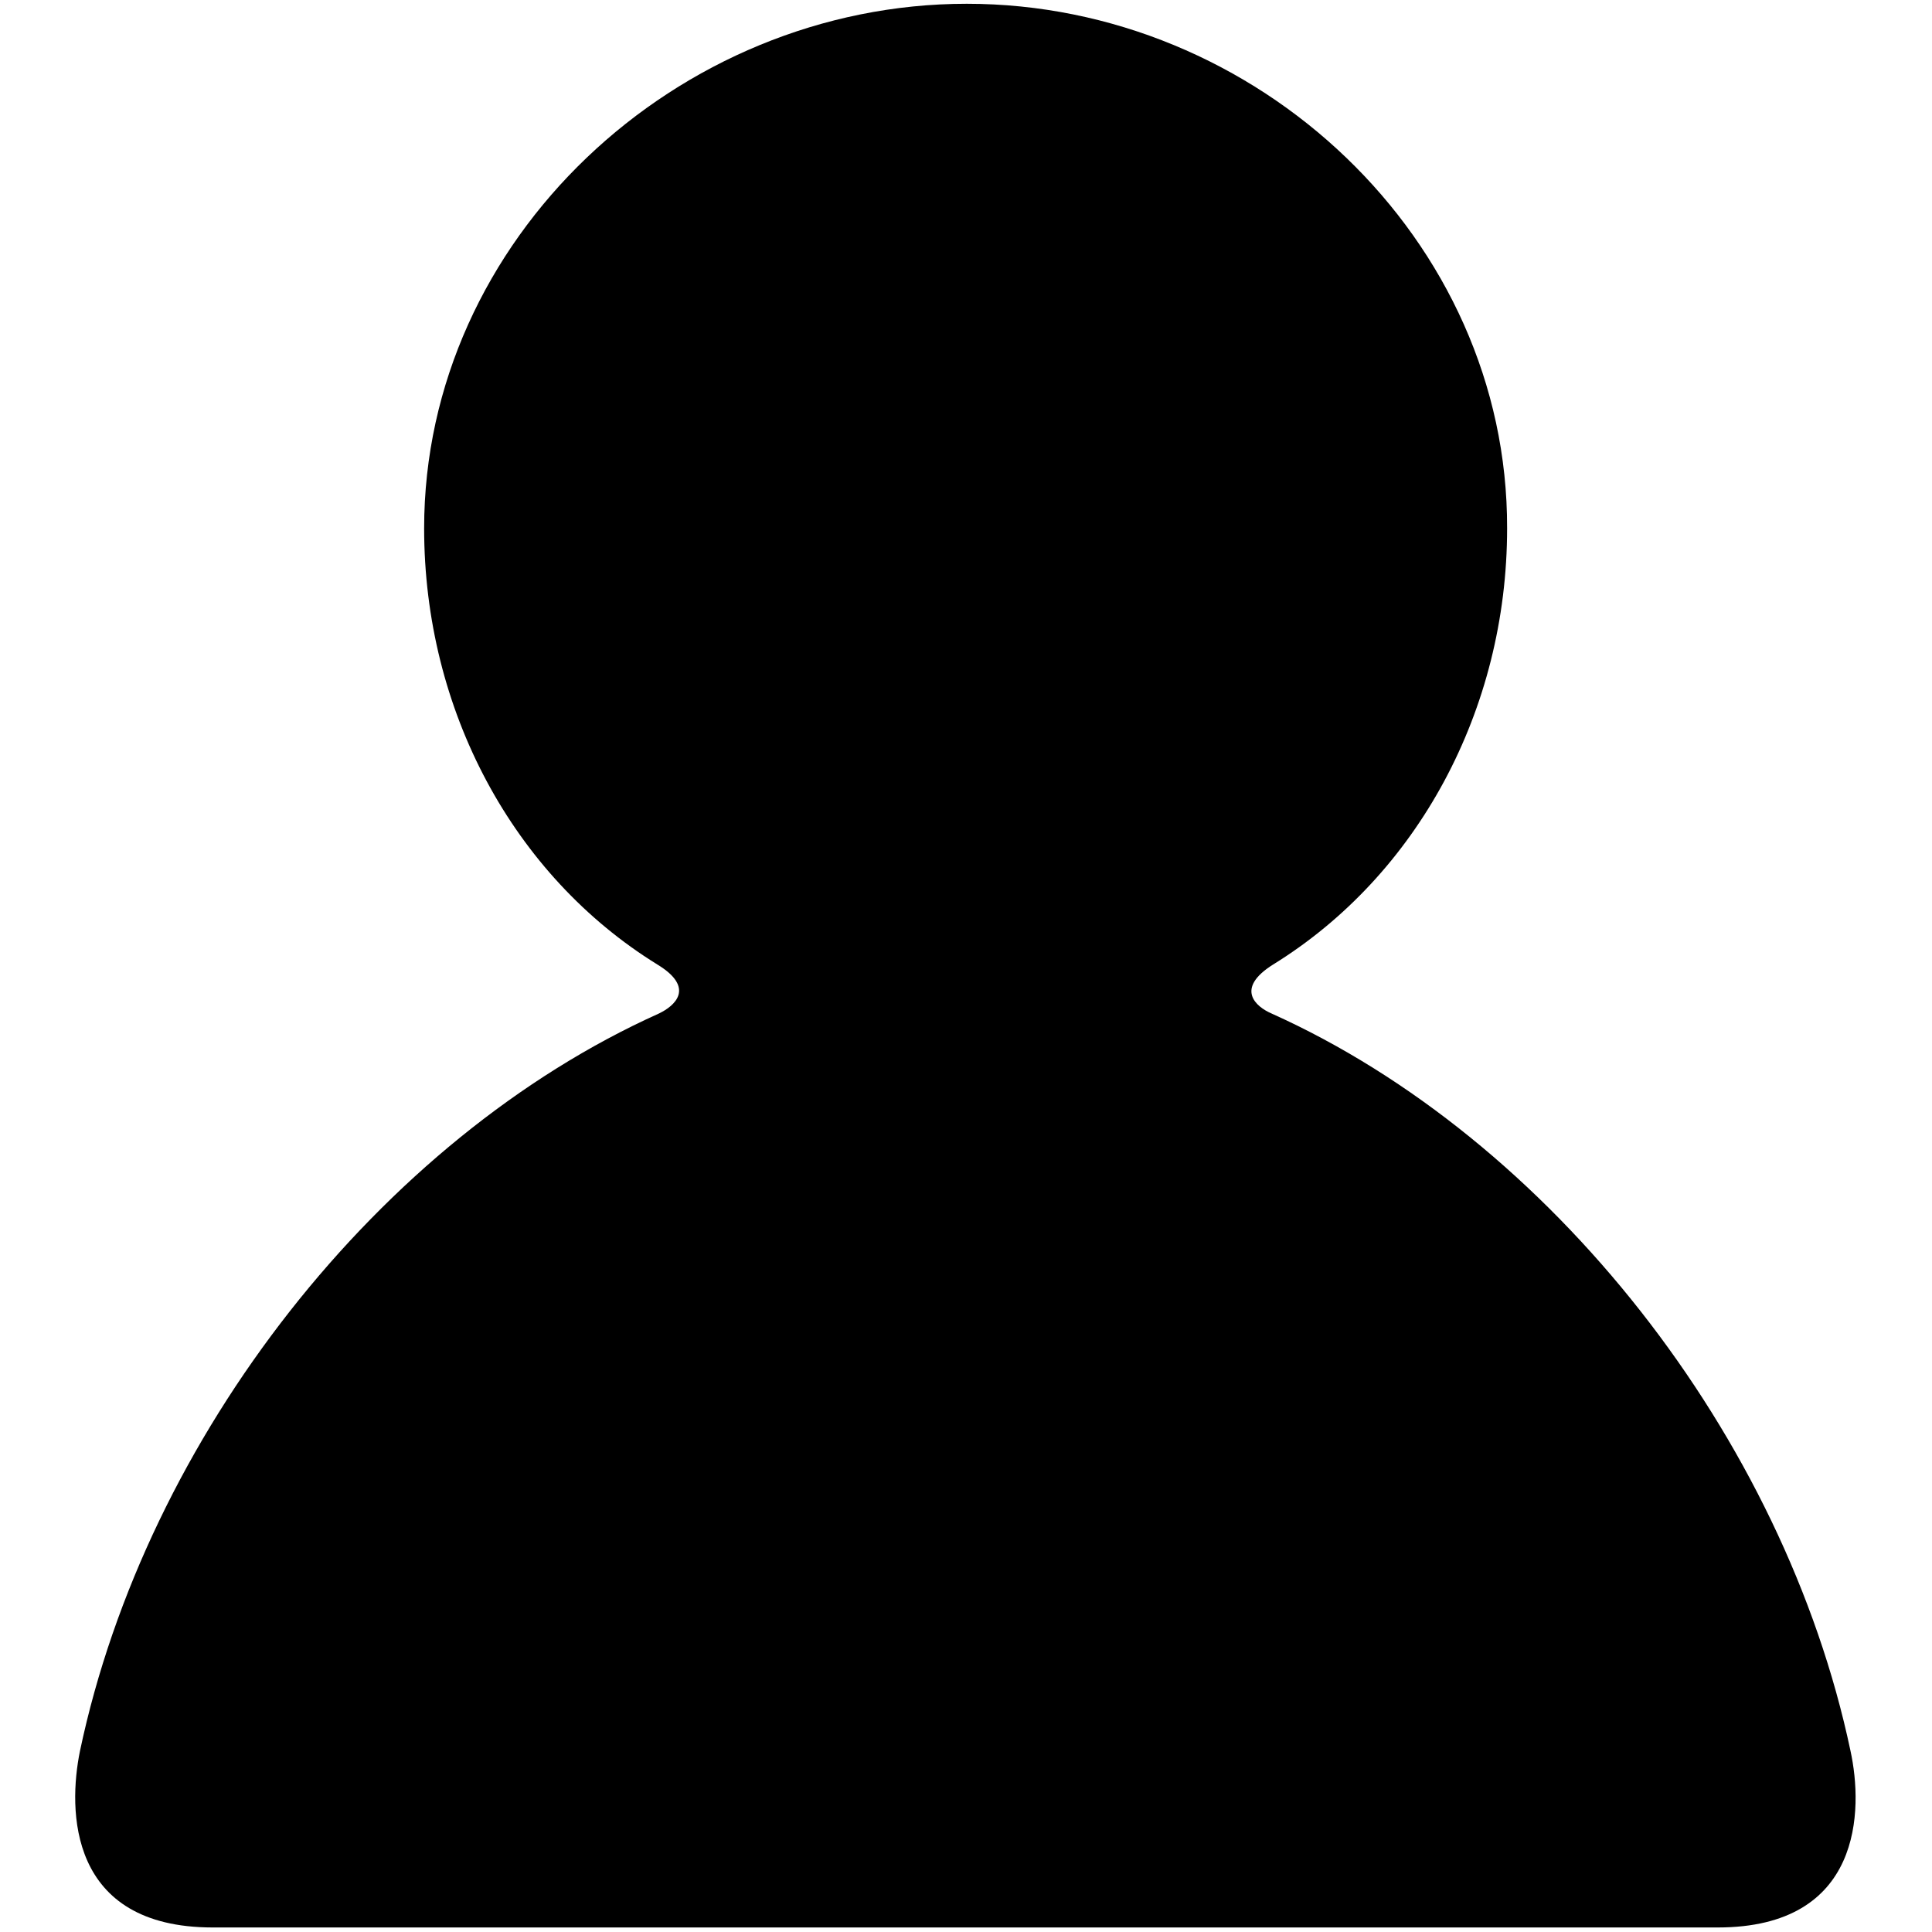
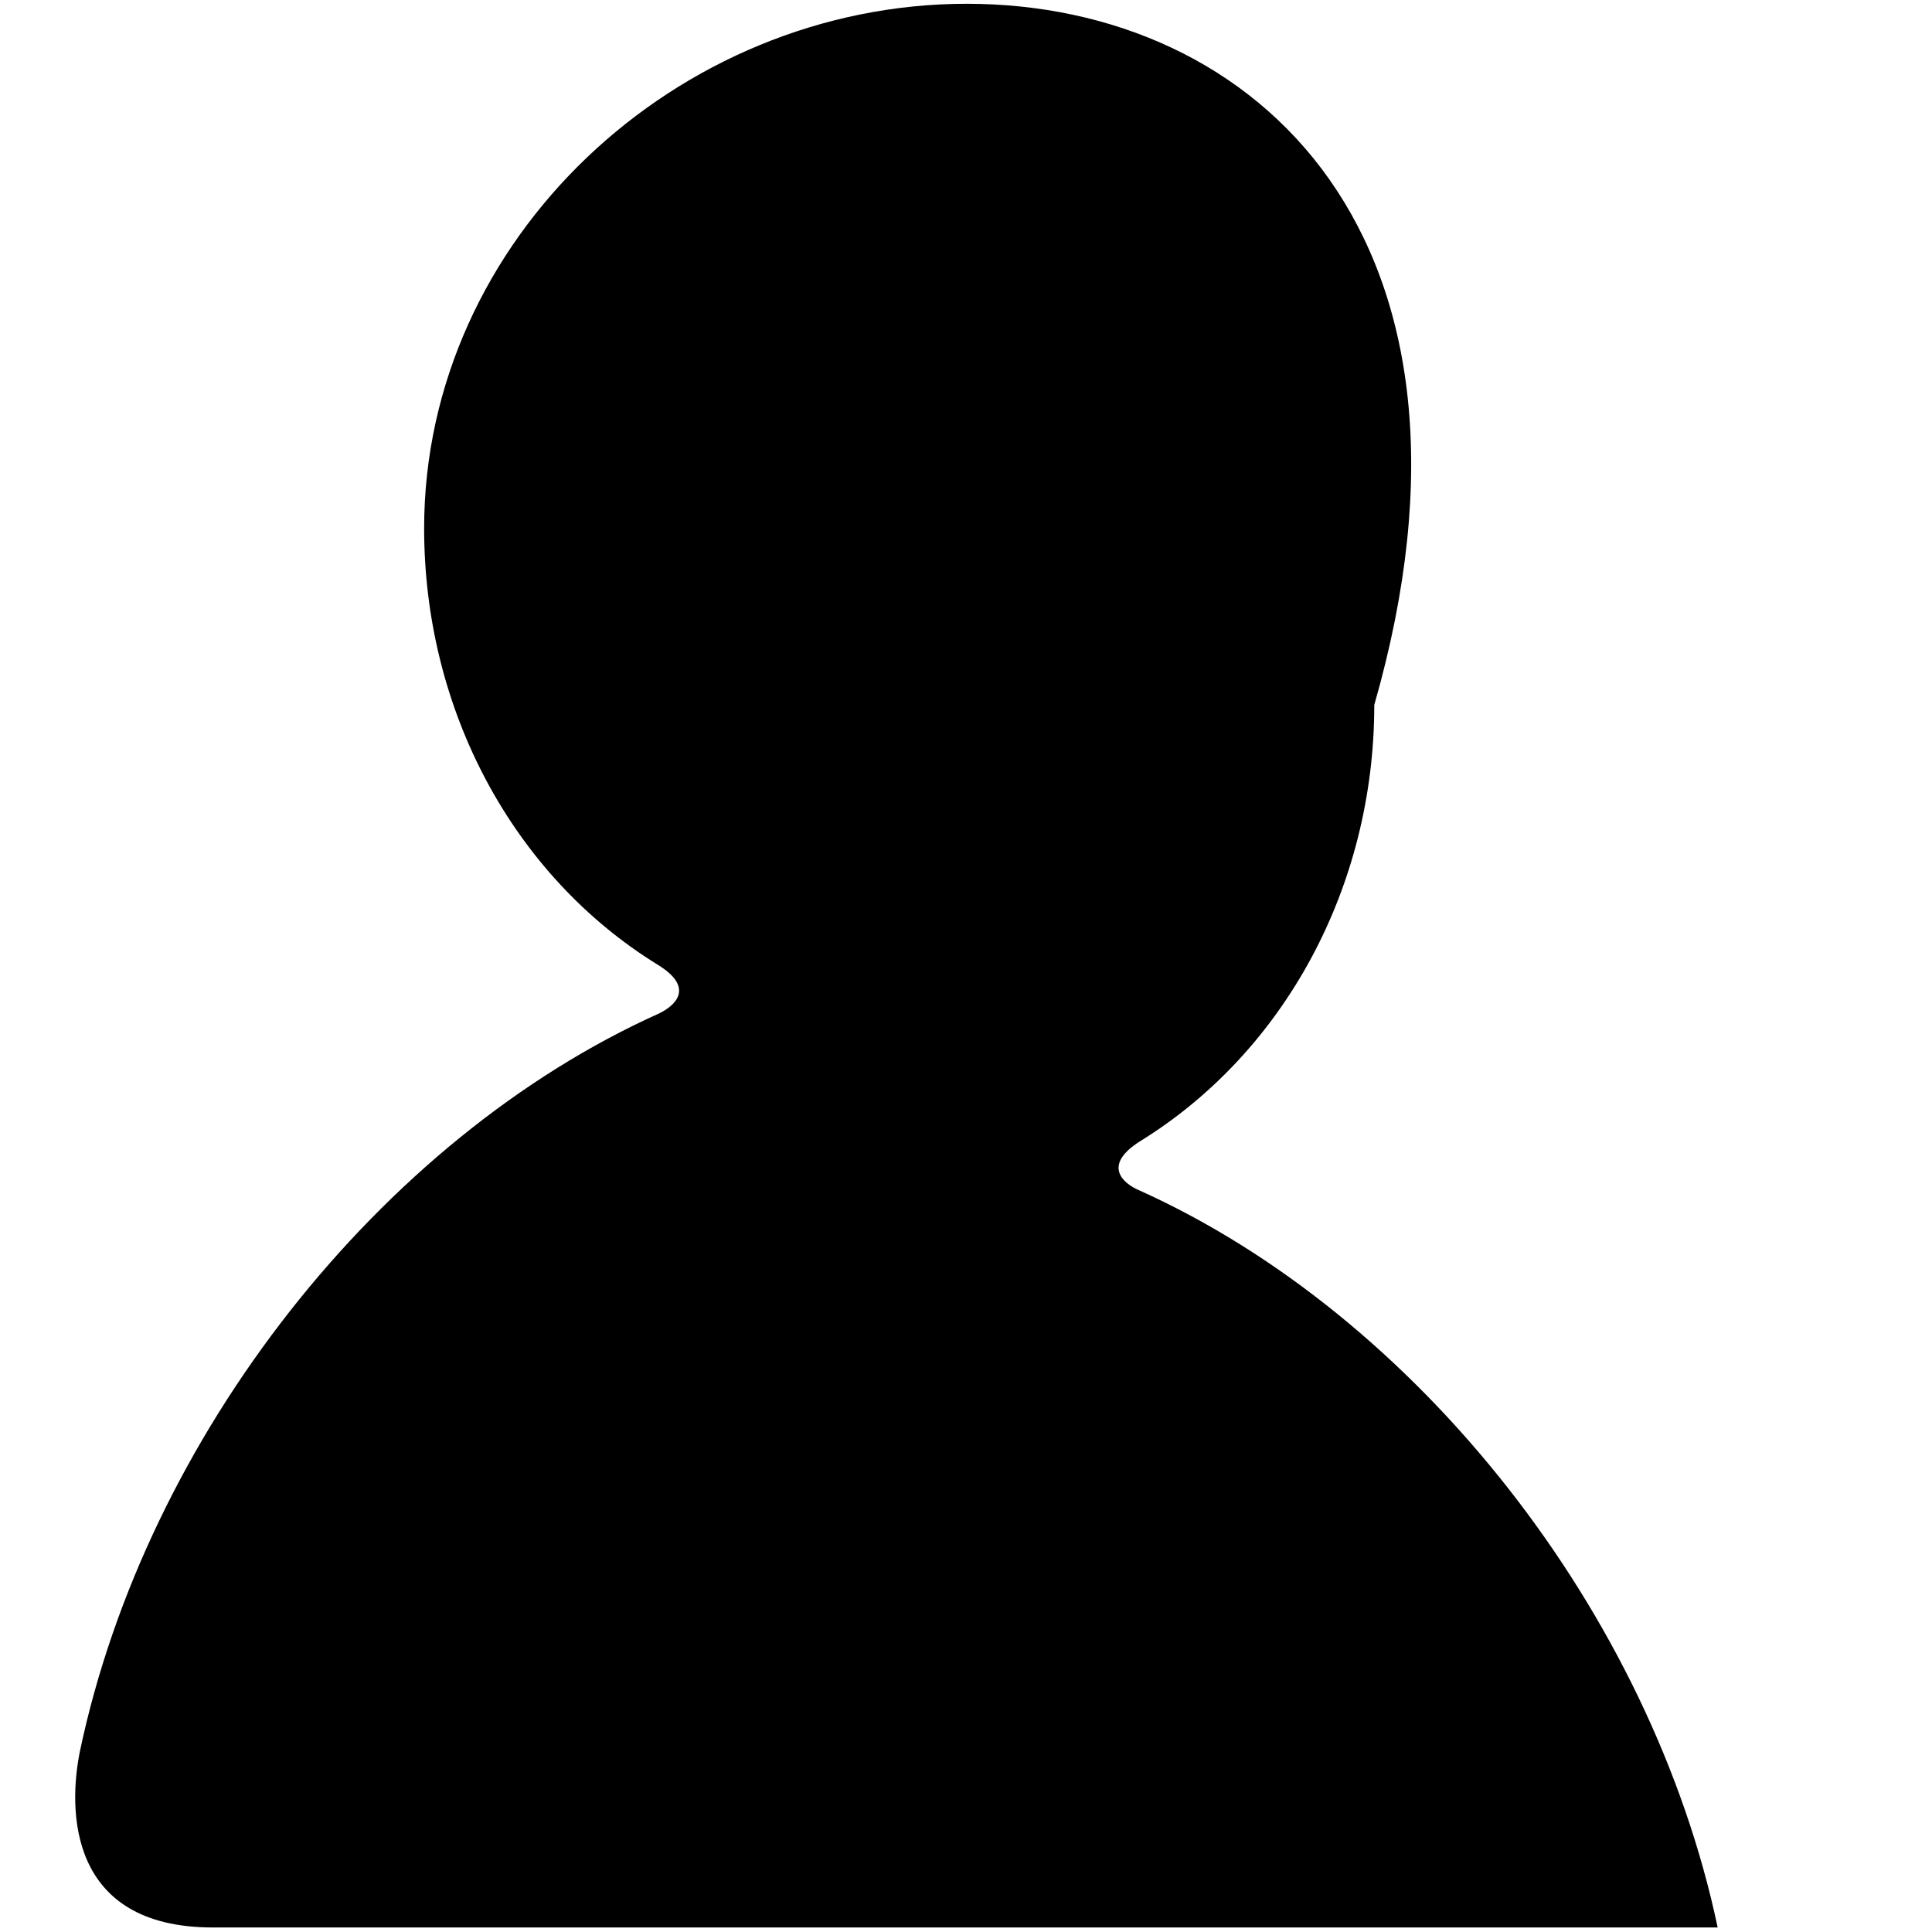
<svg xmlns="http://www.w3.org/2000/svg" version="1.1" x="0px" y="0px" viewBox="0 0 256 256" enable-background="new 0 0 256 256" xml:space="preserve">
  <g>
    <g>
-       <path fill="#000000" d="M128.1,0.5c-38.4,0-71.9,31.2-71.9,69.5c0,24.1,11.8,46,30.9,57.8c5.1,3.1,2.3,5.5,0.2,6.5c-36.9,16.6-67.9,56-76.7,97.7c-1.6,7.8-1.6,23.4,17.6,23.4h199.4c19.2,0,19.3-15.6,17.6-23.4c-8.8-41.7-39.8-81.1-76.7-97.7c-2.1-0.9-4.9-3.3,0.2-6.5c19.1-11.8,31-33.7,31-57.8C199.8,31.7,166.6,0.5,128.1,0.5" />
+       <path fill="#000000" d="M128.1,0.5c-38.4,0-71.9,31.2-71.9,69.5c0,24.1,11.8,46,30.9,57.8c5.1,3.1,2.3,5.5,0.2,6.5c-36.9,16.6-67.9,56-76.7,97.7c-1.6,7.8-1.6,23.4,17.6,23.4h199.4c-8.8-41.7-39.8-81.1-76.7-97.7c-2.1-0.9-4.9-3.3,0.2-6.5c19.1-11.8,31-33.7,31-57.8C199.8,31.7,166.6,0.5,128.1,0.5" />
    </g>
  </g>
</svg>